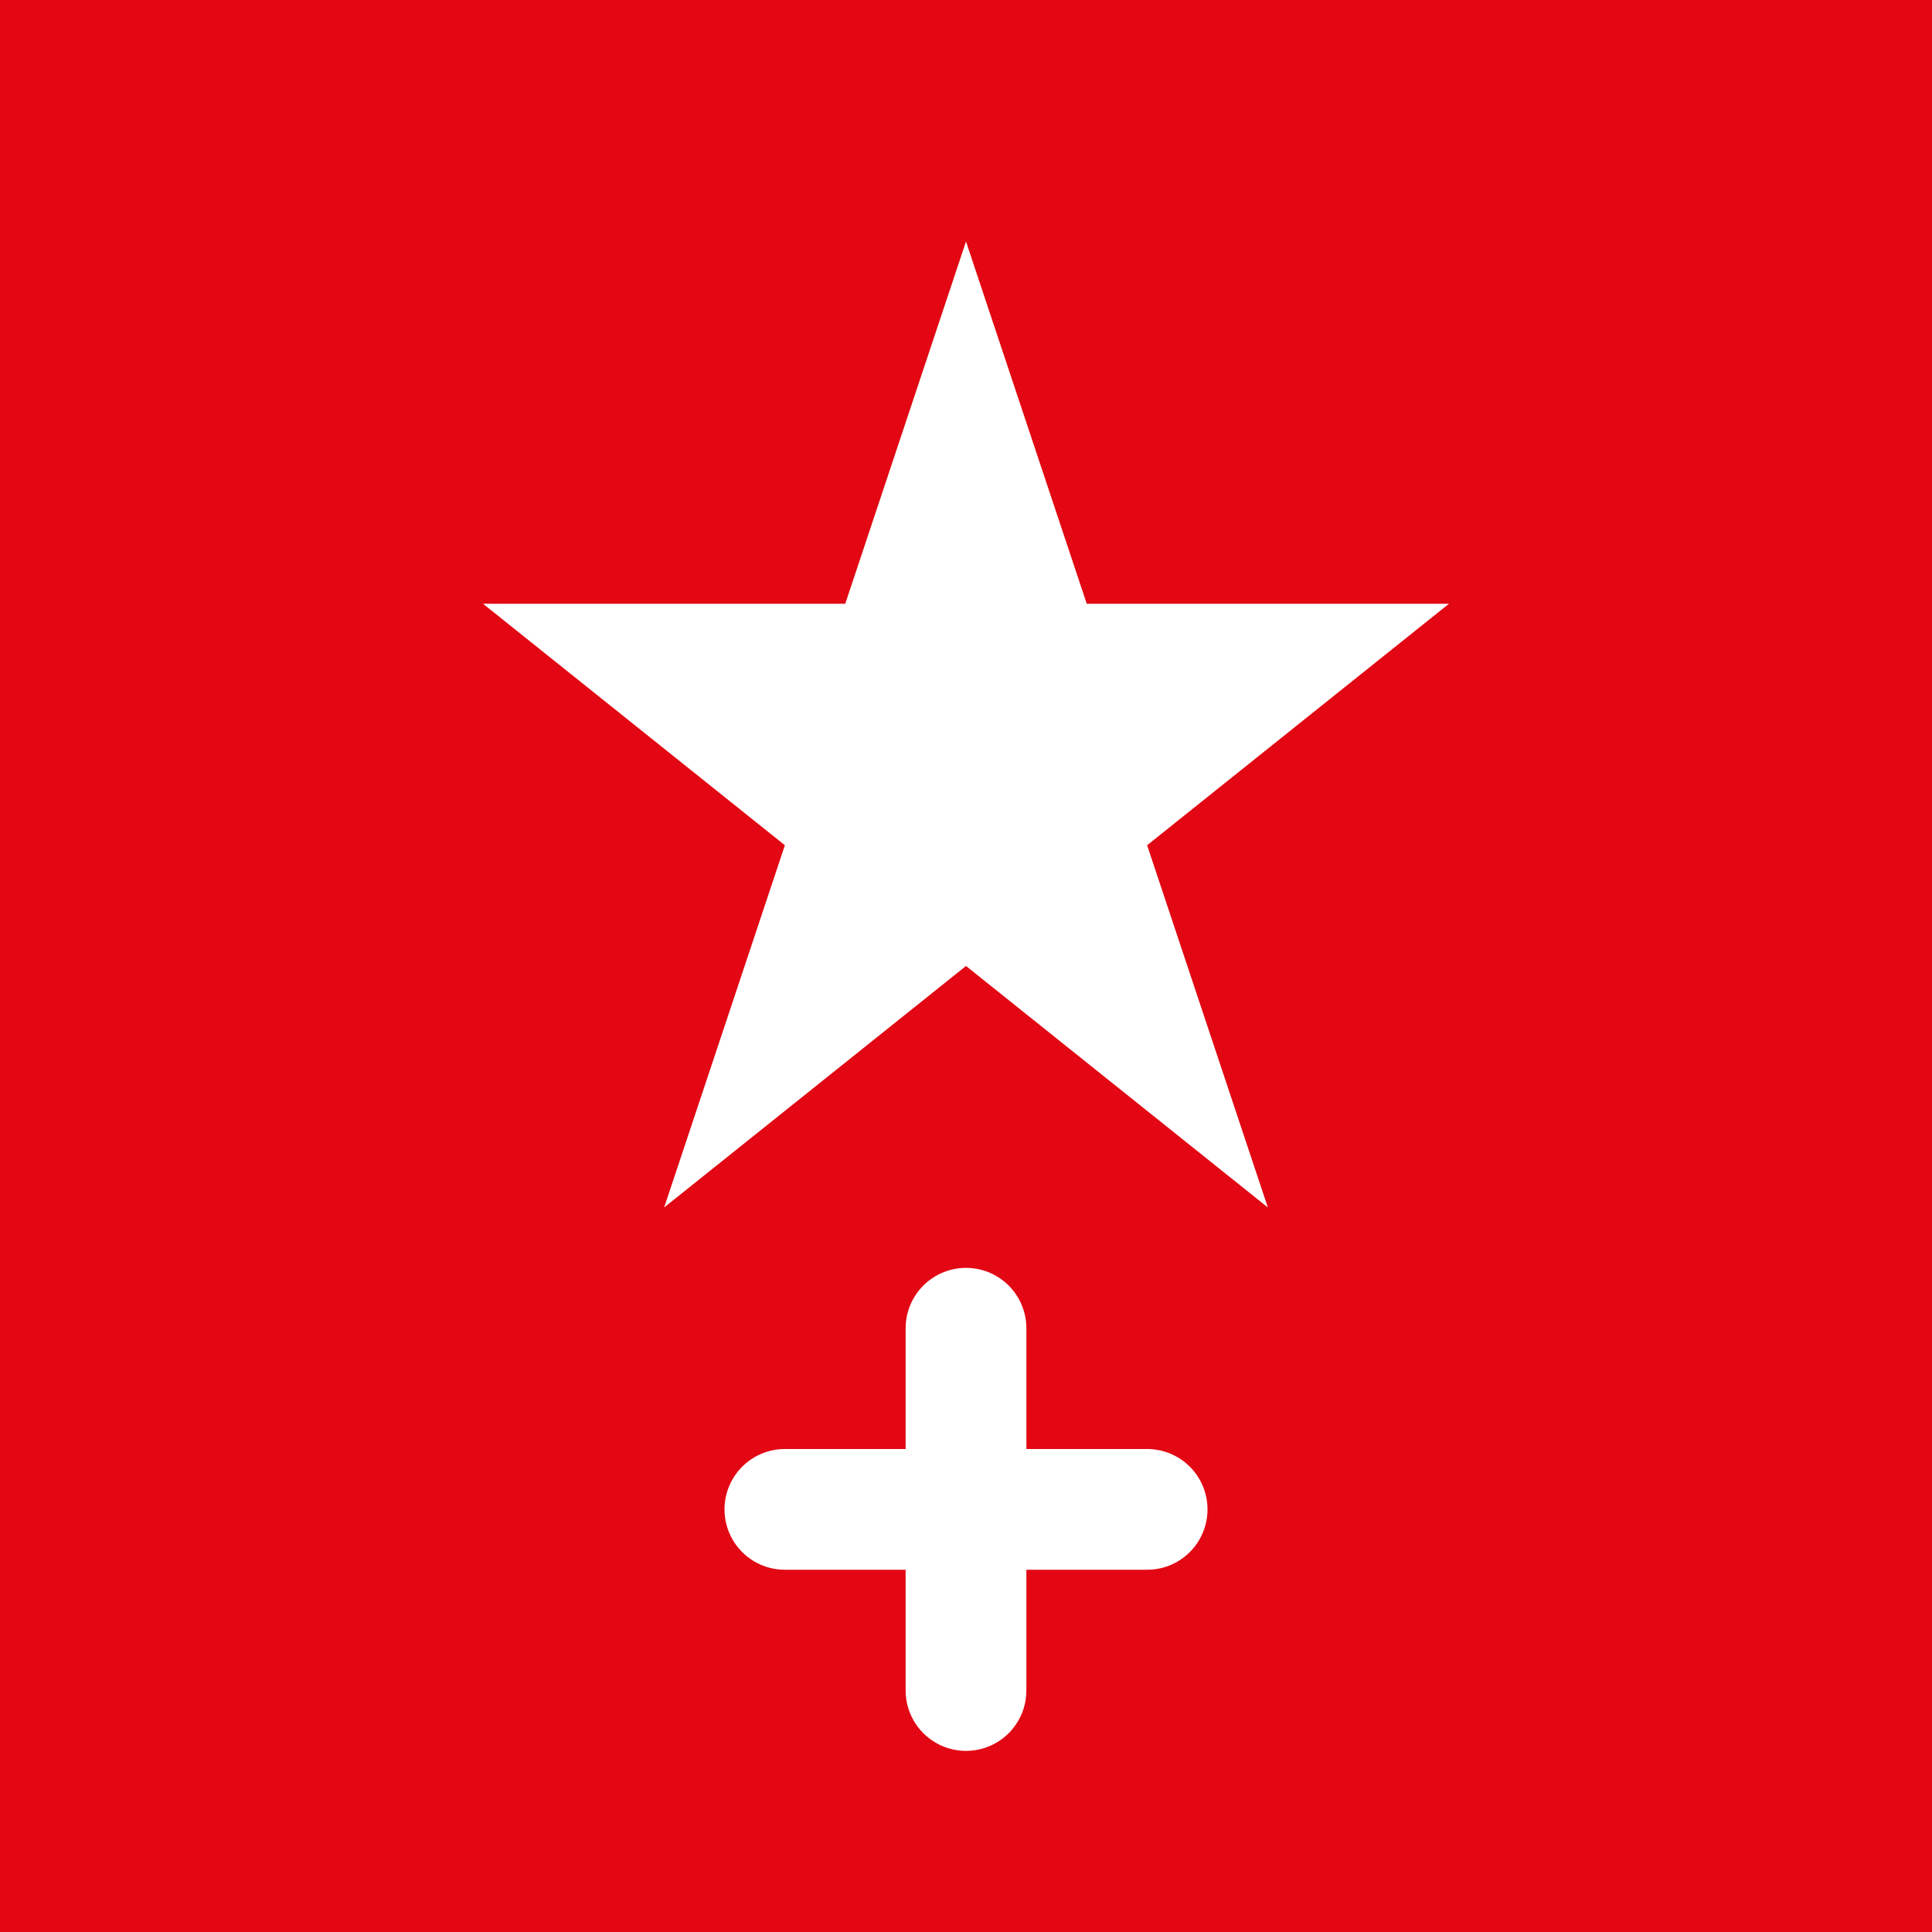
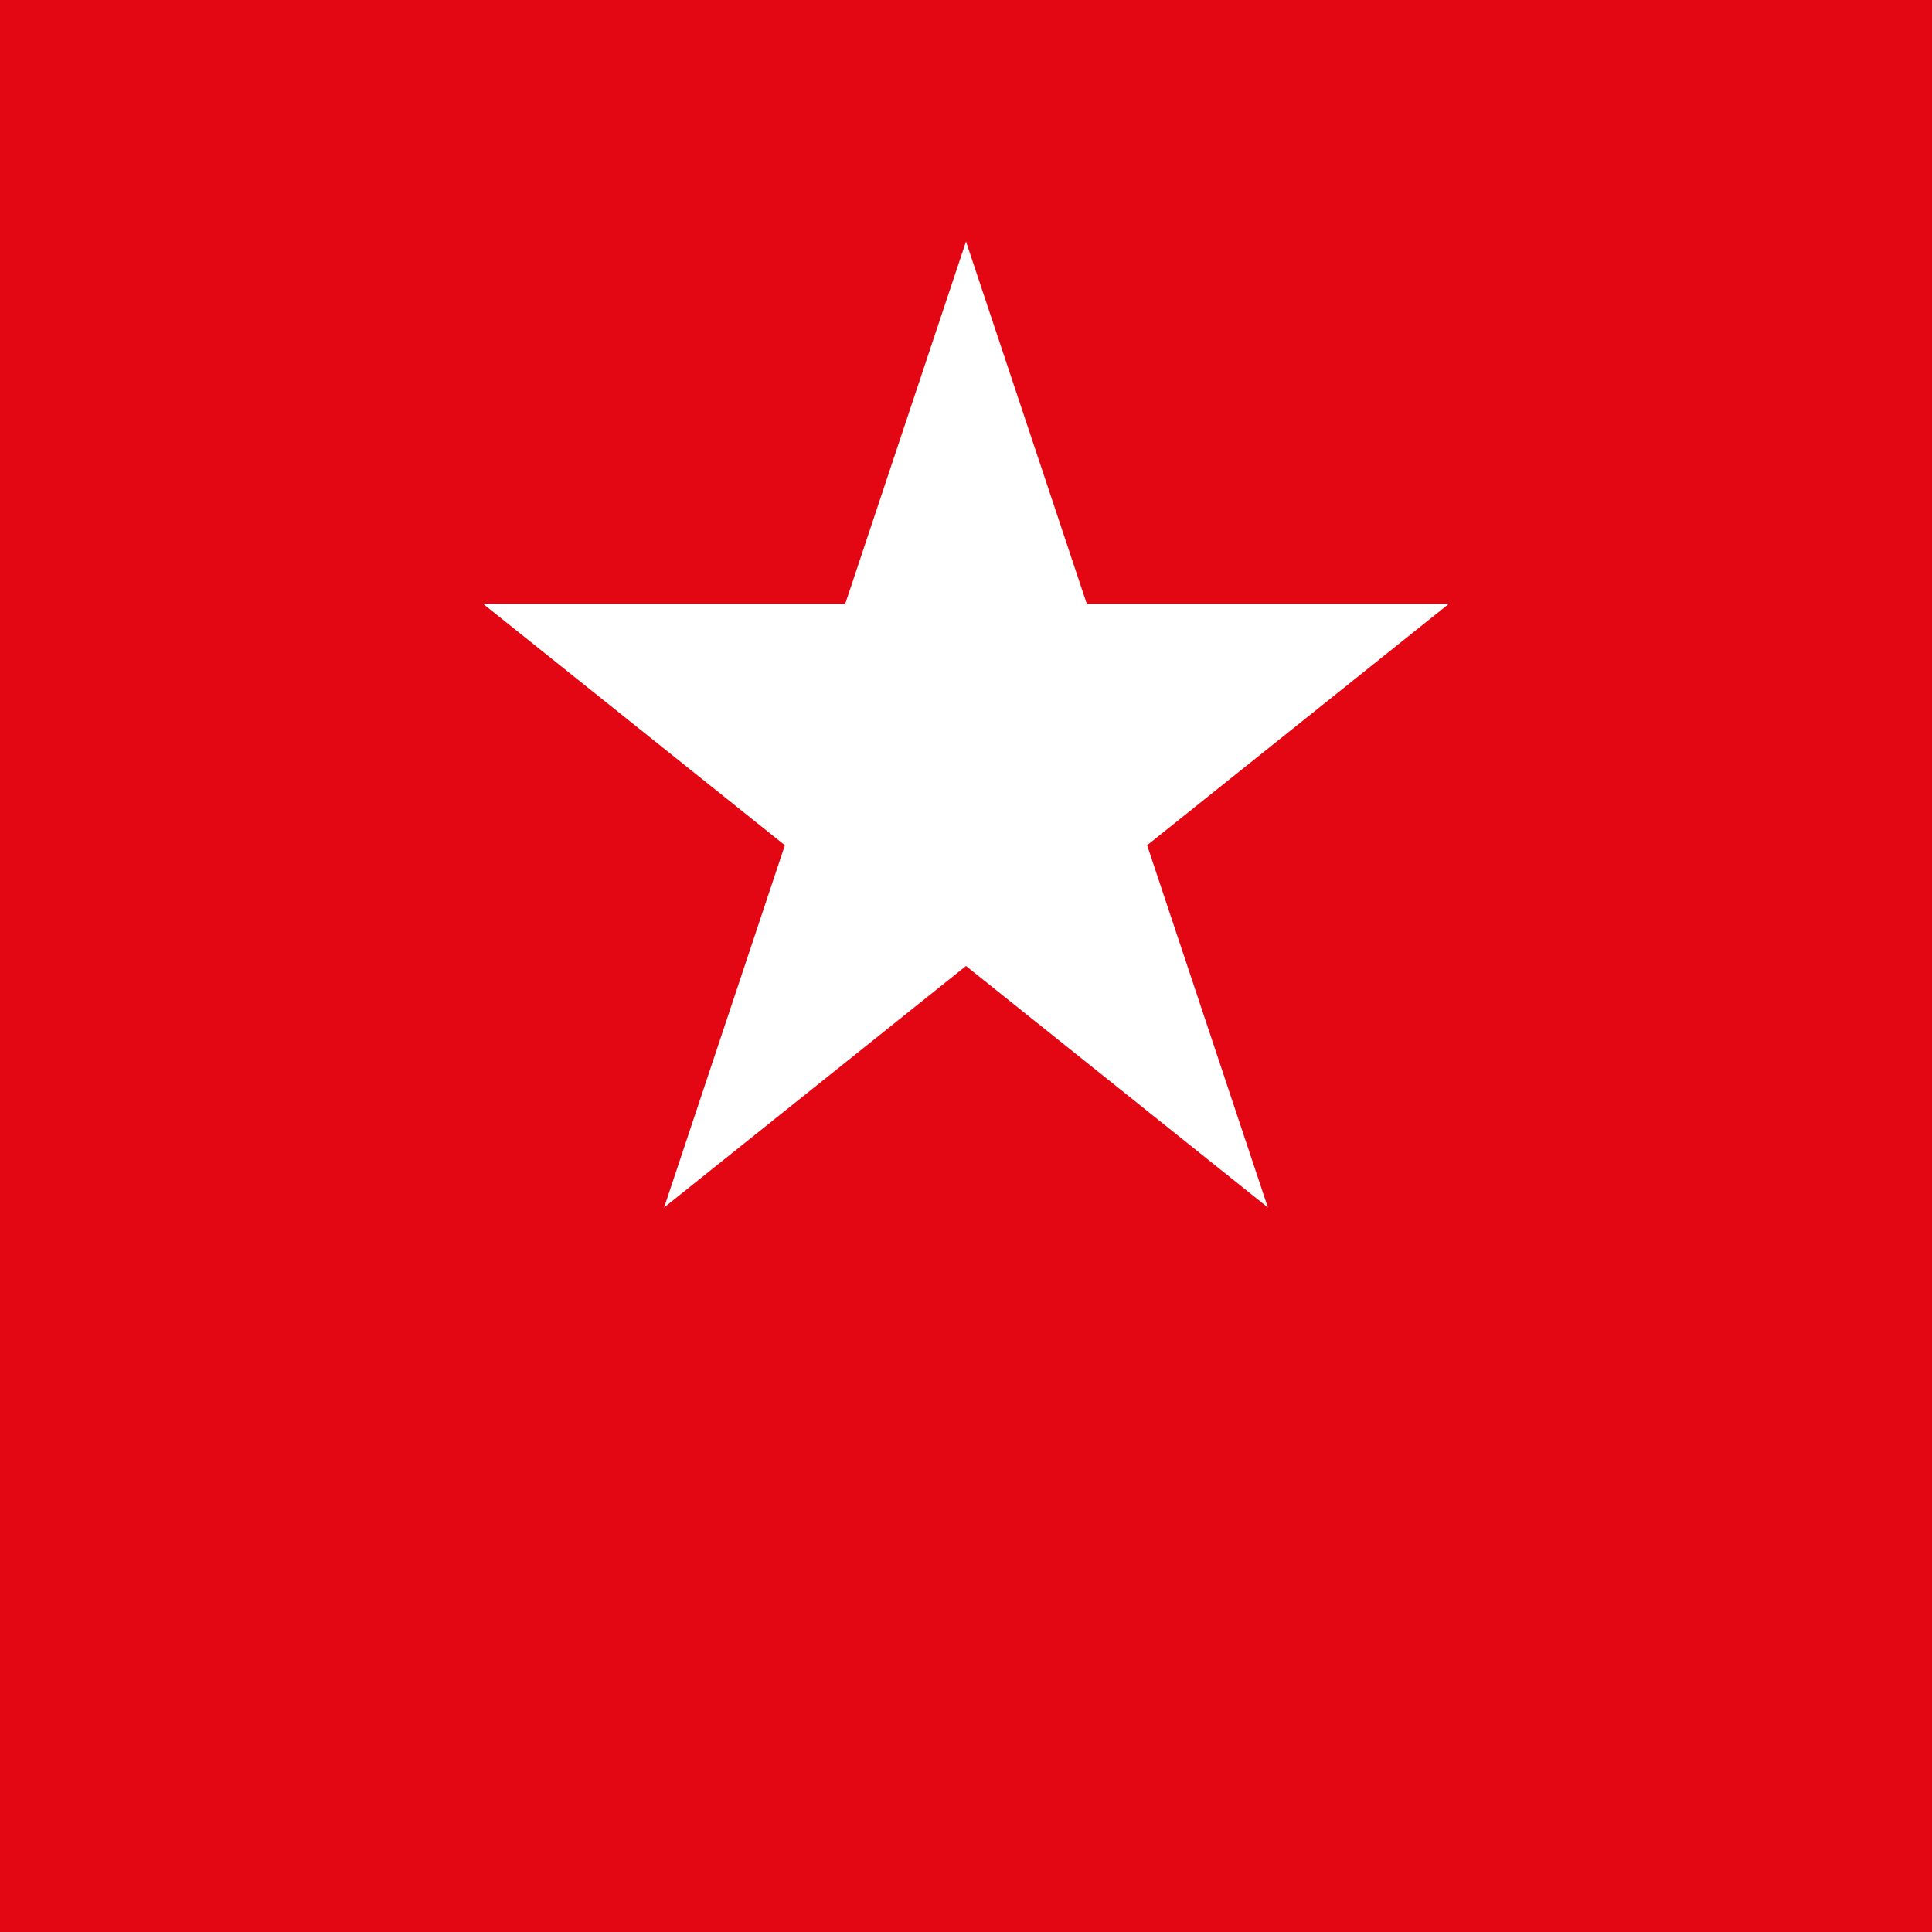
<svg xmlns="http://www.w3.org/2000/svg" viewBox="0 0 32 32">
  <rect width="32" height="32" fill="#E30613" />
  <polygon points="16,4 18,10 24,10 19,14 21,20 16,16 11,20 13,14 8,10 14,10" fill="white" />
-   <path d="M16,22 L16,28 M13,25 L19,25" stroke="white" stroke-width="2" stroke-linecap="round" />
</svg>